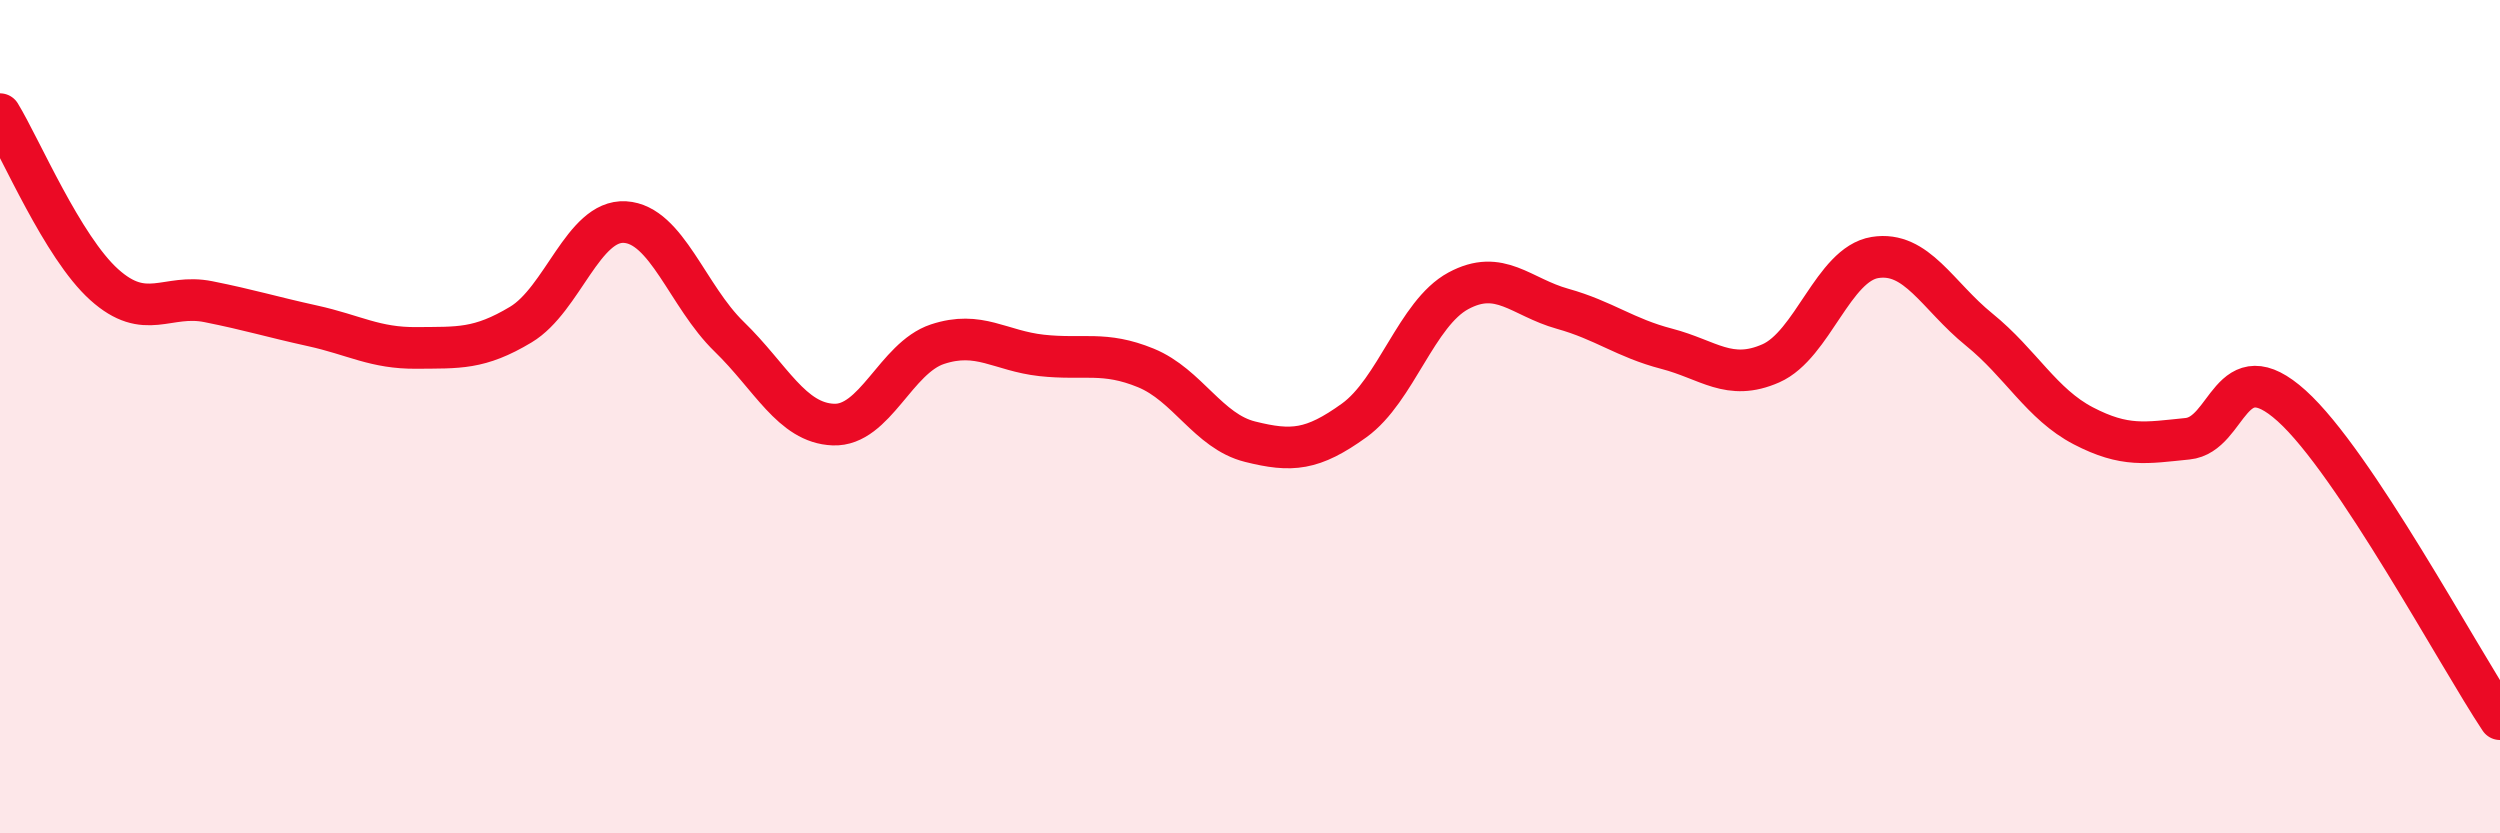
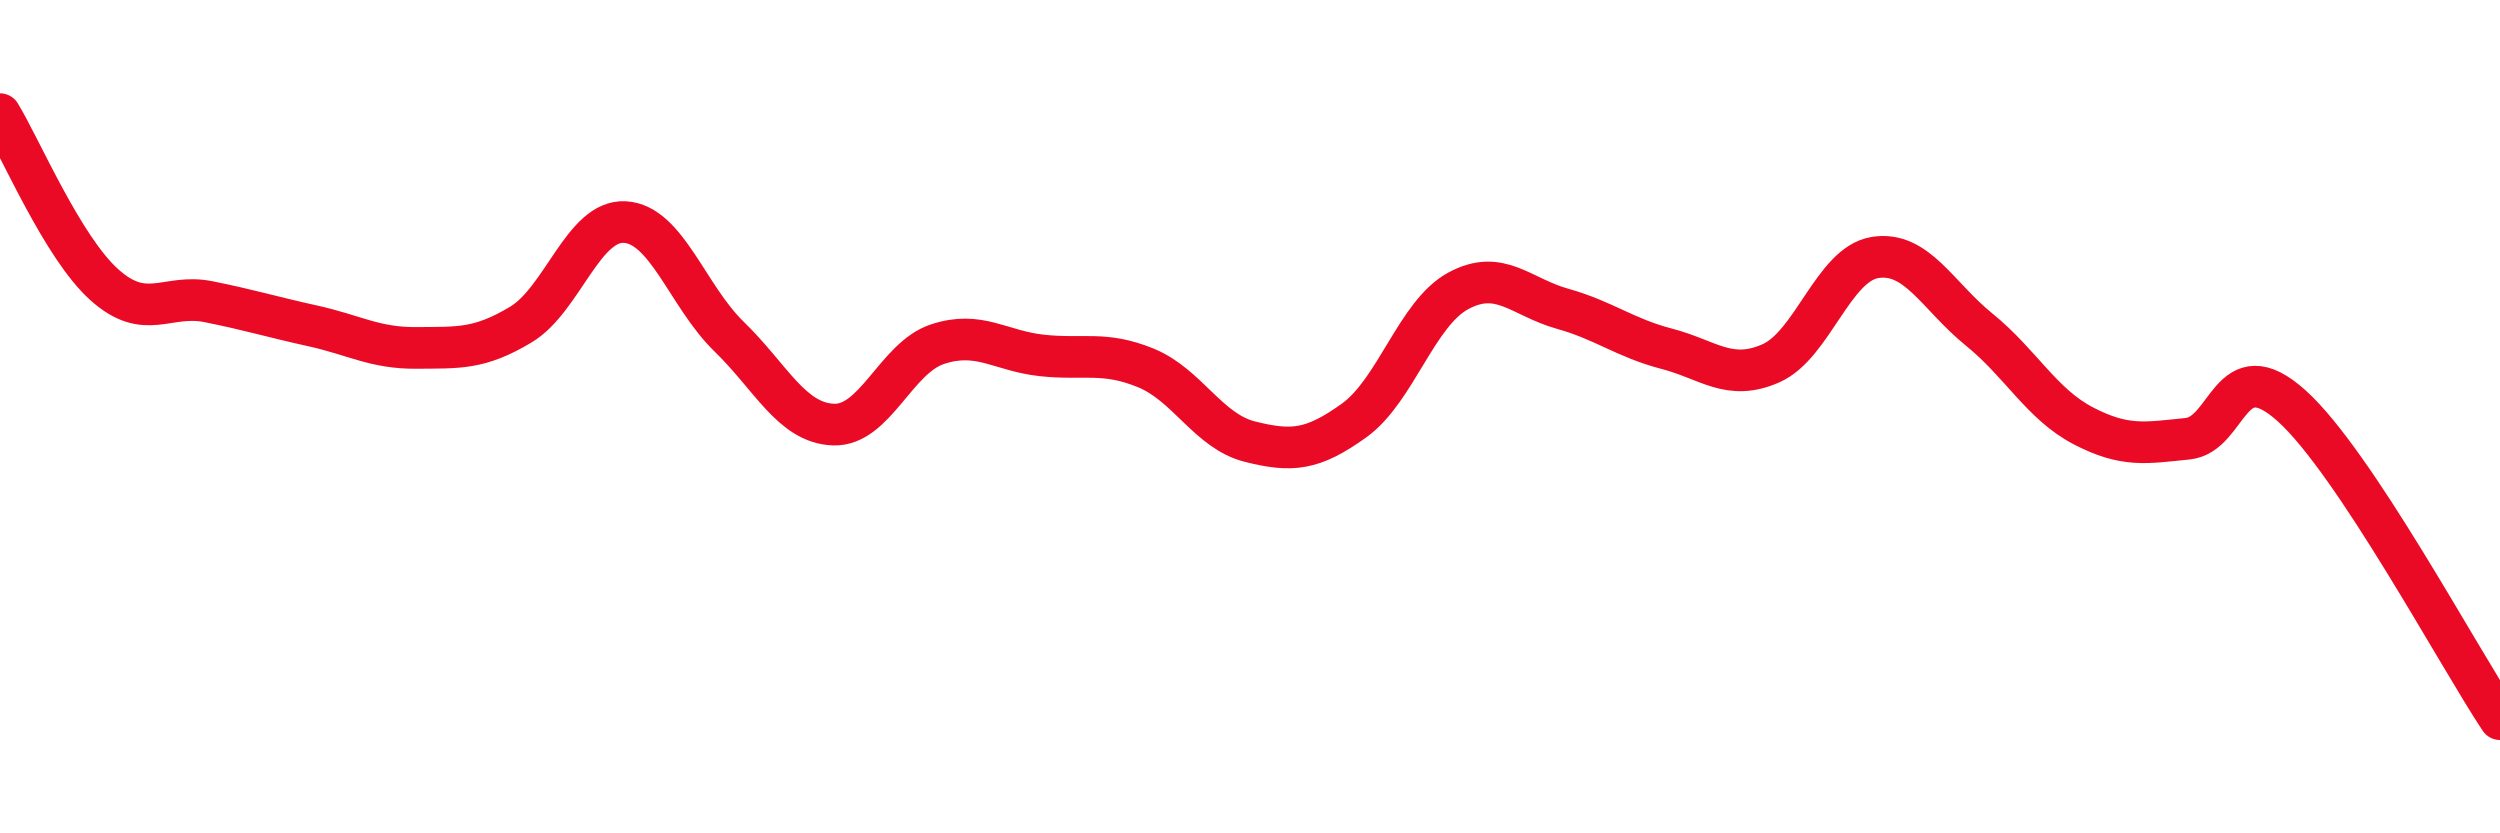
<svg xmlns="http://www.w3.org/2000/svg" width="60" height="20" viewBox="0 0 60 20">
-   <path d="M 0,2.74 C 0.5,3.56 1.5,5.93 2.5,6.83 C 3.5,7.73 4,7.04 5,7.24 C 6,7.44 6.5,7.6 7.5,7.82 C 8.5,8.04 9,8.36 10,8.35 C 11,8.34 11.5,8.39 12.5,7.79 C 13.5,7.19 14,5.27 15,5.33 C 16,5.39 16.5,7.11 17.5,8.08 C 18.5,9.05 19,10.15 20,10.19 C 21,10.23 21.5,8.59 22.5,8.26 C 23.5,7.93 24,8.42 25,8.53 C 26,8.64 26.5,8.42 27.5,8.83 C 28.5,9.24 29,10.35 30,10.6 C 31,10.85 31.5,10.81 32.5,10.09 C 33.5,9.37 34,7.52 35,6.98 C 36,6.44 36.5,7.13 37.5,7.41 C 38.5,7.69 39,8.11 40,8.37 C 41,8.63 41.5,9.16 42.5,8.72 C 43.5,8.28 44,6.34 45,6.18 C 46,6.02 46.5,7.1 47.5,7.91 C 48.5,8.72 49,9.7 50,10.22 C 51,10.74 51.5,10.63 52.5,10.53 C 53.5,10.43 53.5,8.39 55,9.74 C 56.5,11.09 59,15.76 60,17.26L60 20L0 20Z" fill="#EB0A25" opacity="0.1" stroke-linecap="round" stroke-linejoin="round" />
  <path d="M 0,2.74 C 0.5,3.56 1.5,5.93 2.5,6.83 C 3.5,7.73 4,7.04 5,7.24 C 6,7.44 6.5,7.6 7.5,7.82 C 8.5,8.04 9,8.36 10,8.35 C 11,8.34 11.5,8.39 12.5,7.79 C 13.5,7.19 14,5.27 15,5.33 C 16,5.39 16.5,7.11 17.5,8.08 C 18.5,9.05 19,10.15 20,10.19 C 21,10.23 21.5,8.59 22.5,8.26 C 23.5,7.93 24,8.42 25,8.53 C 26,8.64 26.5,8.42 27.5,8.83 C 28.5,9.24 29,10.35 30,10.6 C 31,10.85 31.5,10.81 32.5,10.09 C 33.5,9.37 34,7.52 35,6.98 C 36,6.44 36.5,7.13 37.5,7.41 C 38.5,7.69 39,8.11 40,8.37 C 41,8.63 41.5,9.16 42.5,8.72 C 43.5,8.28 44,6.34 45,6.18 C 46,6.02 46.5,7.1 47.5,7.91 C 48.5,8.72 49,9.7 50,10.22 C 51,10.74 51.5,10.63 52.5,10.53 C 53.5,10.43 53.5,8.39 55,9.74 C 56.5,11.09 59,15.76 60,17.26" stroke="#EB0A25" stroke-width="1" fill="none" stroke-linecap="round" stroke-linejoin="round" />
</svg>